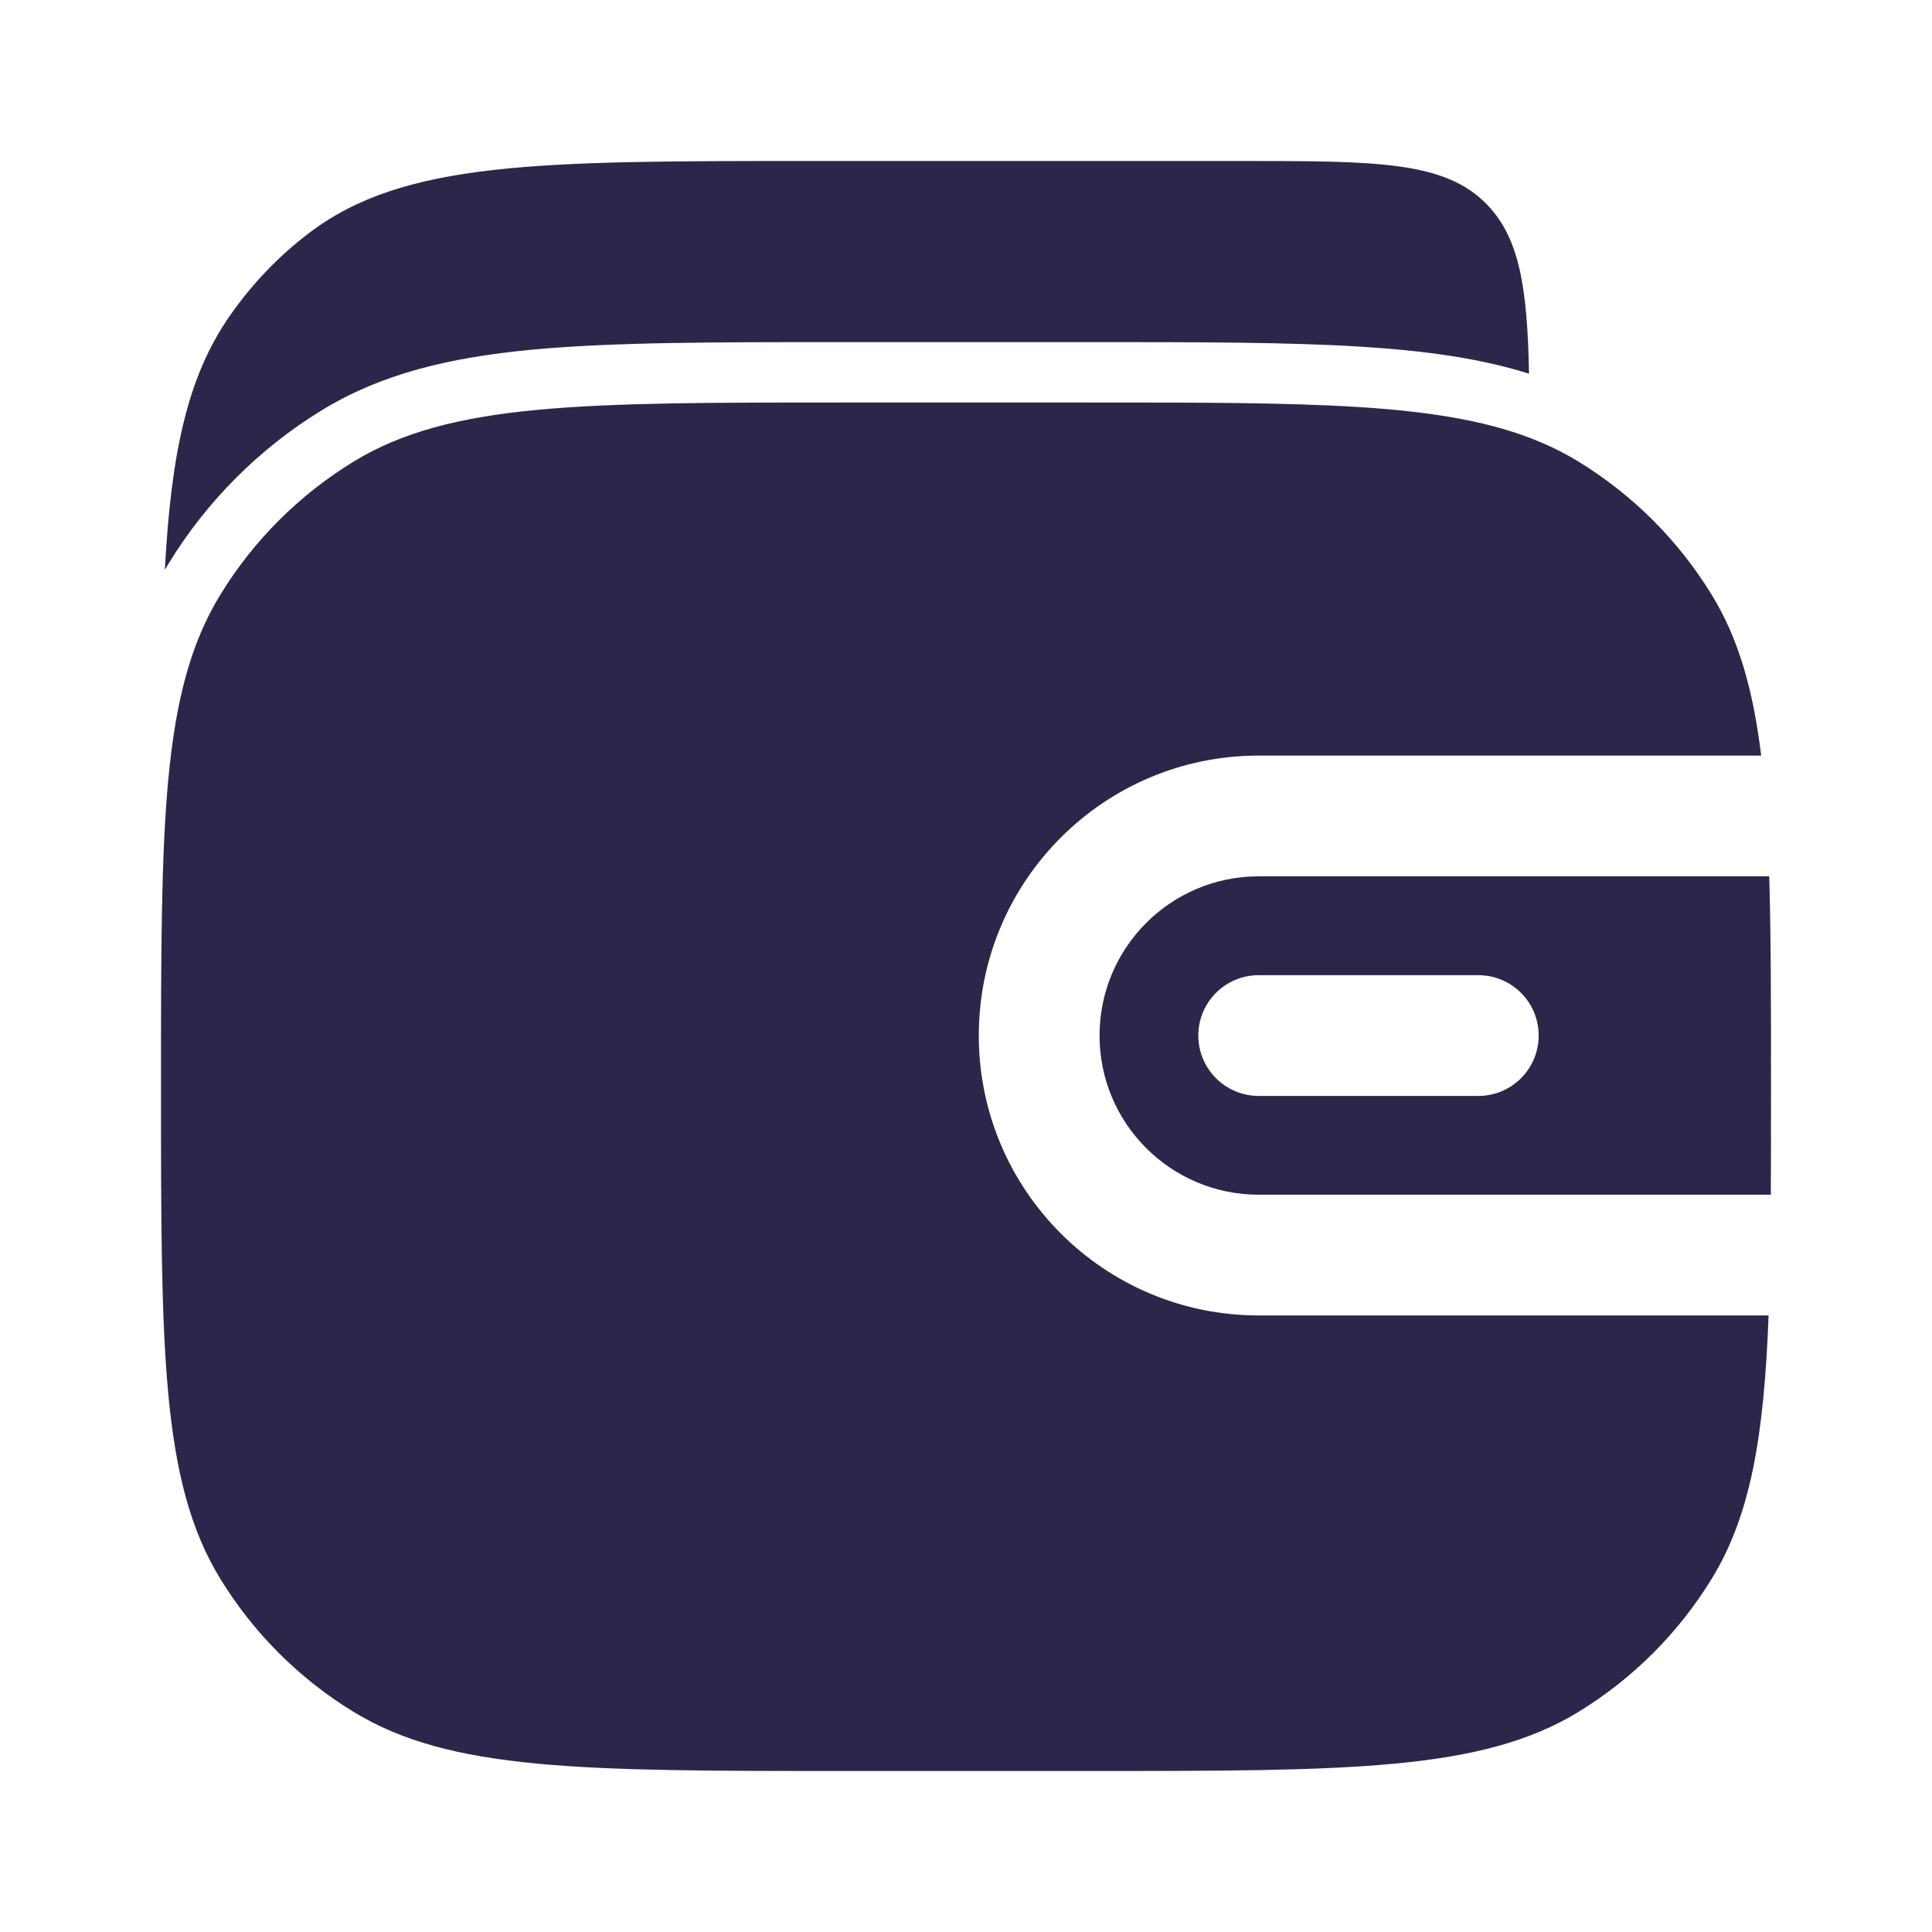
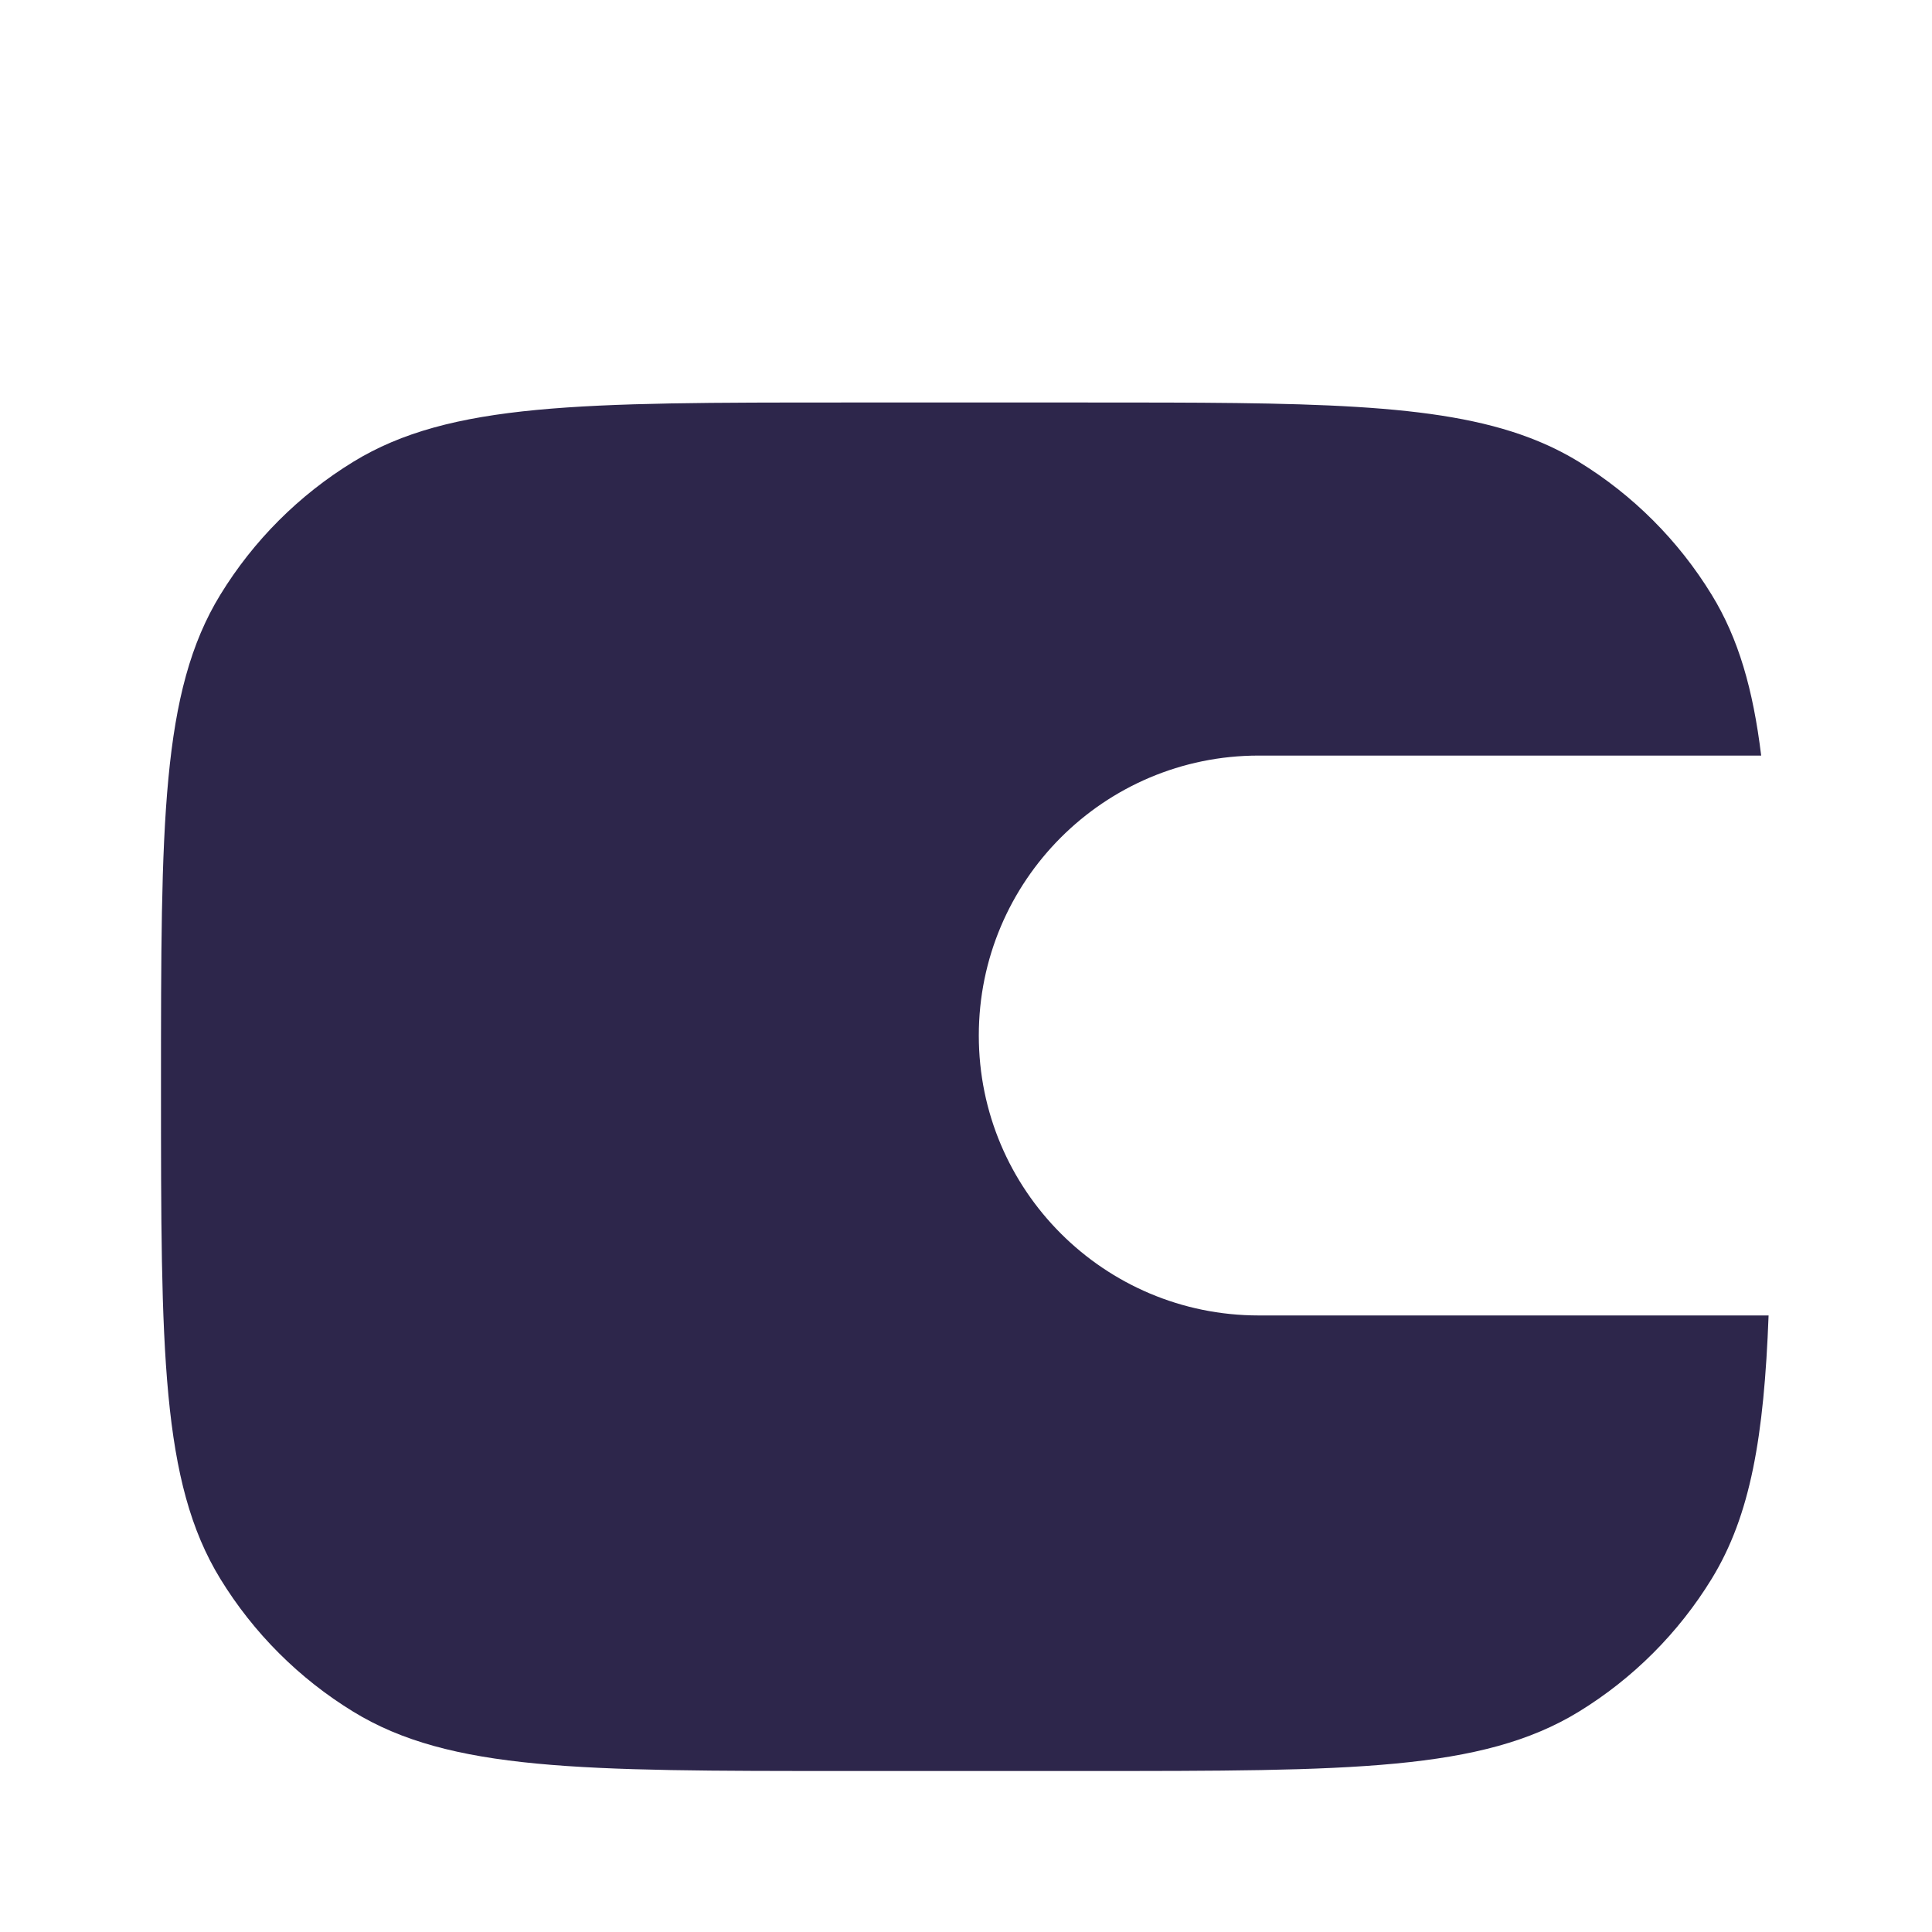
<svg xmlns="http://www.w3.org/2000/svg" width="24" height="24" viewBox="0 0 24 24" fill="none">
-   <path d="M18.994 4.642C18.381 4.449 17.692 4.355 16.896 4.306C15.986 4.25 14.88 4.25 13.523 4.25H10.461C8.857 4.25 7.6 4.25 6.596 4.345C5.573 4.443 4.735 4.645 3.996 5.097C3.222 5.571 2.572 6.222 2.097 6.996C2.081 7.023 2.064 7.051 2.048 7.078C2.125 5.635 2.327 4.679 2.855 3.923C3.13 3.527 3.465 3.178 3.844 2.891C5.02 2 6.698 2 10.053 2H15.422C17.109 2 17.953 2 18.477 2.546C18.879 2.966 18.973 3.582 18.994 4.642Z" fill="#2D264B" />
  <path d="M2.737 7.388C2 8.59 2 10.227 2 13.5C2 16.773 2 18.41 2.737 19.613C3.149 20.285 3.715 20.851 4.388 21.263C5.59 22 7.227 22 10.5 22H13.5C16.773 22 18.41 22 19.613 21.263C20.285 20.851 20.851 20.285 21.263 19.613C21.747 18.823 21.913 17.846 21.97 16.341H15.636C13.716 16.341 12.159 14.784 12.159 12.864C12.159 10.943 13.716 9.386 15.636 9.386H21.878C21.777 8.559 21.595 7.929 21.263 7.388C20.851 6.715 20.285 6.149 19.613 5.737C19.421 5.619 19.218 5.521 19 5.438C17.847 5 16.252 5 13.5 5H10.5C7.227 5 5.59 5 4.388 5.737C3.715 6.149 3.149 6.715 2.737 7.388Z" fill="#2D264B" />
-   <path fill-rule="evenodd" clip-rule="evenodd" d="M21.978 10.886H15.636C14.544 10.886 13.659 11.772 13.659 12.864C13.659 13.956 14.544 14.841 15.636 14.841H21.998C22 14.427 22 13.981 22 13.5C22 12.483 22 11.624 21.978 10.886ZM15.636 12.114C15.222 12.114 14.886 12.449 14.886 12.864C14.886 13.278 15.222 13.614 15.636 13.614H18.364C18.778 13.614 19.114 13.278 19.114 12.864C19.114 12.449 18.778 12.114 18.364 12.114H15.636Z" fill="#2D264B" />
</svg>